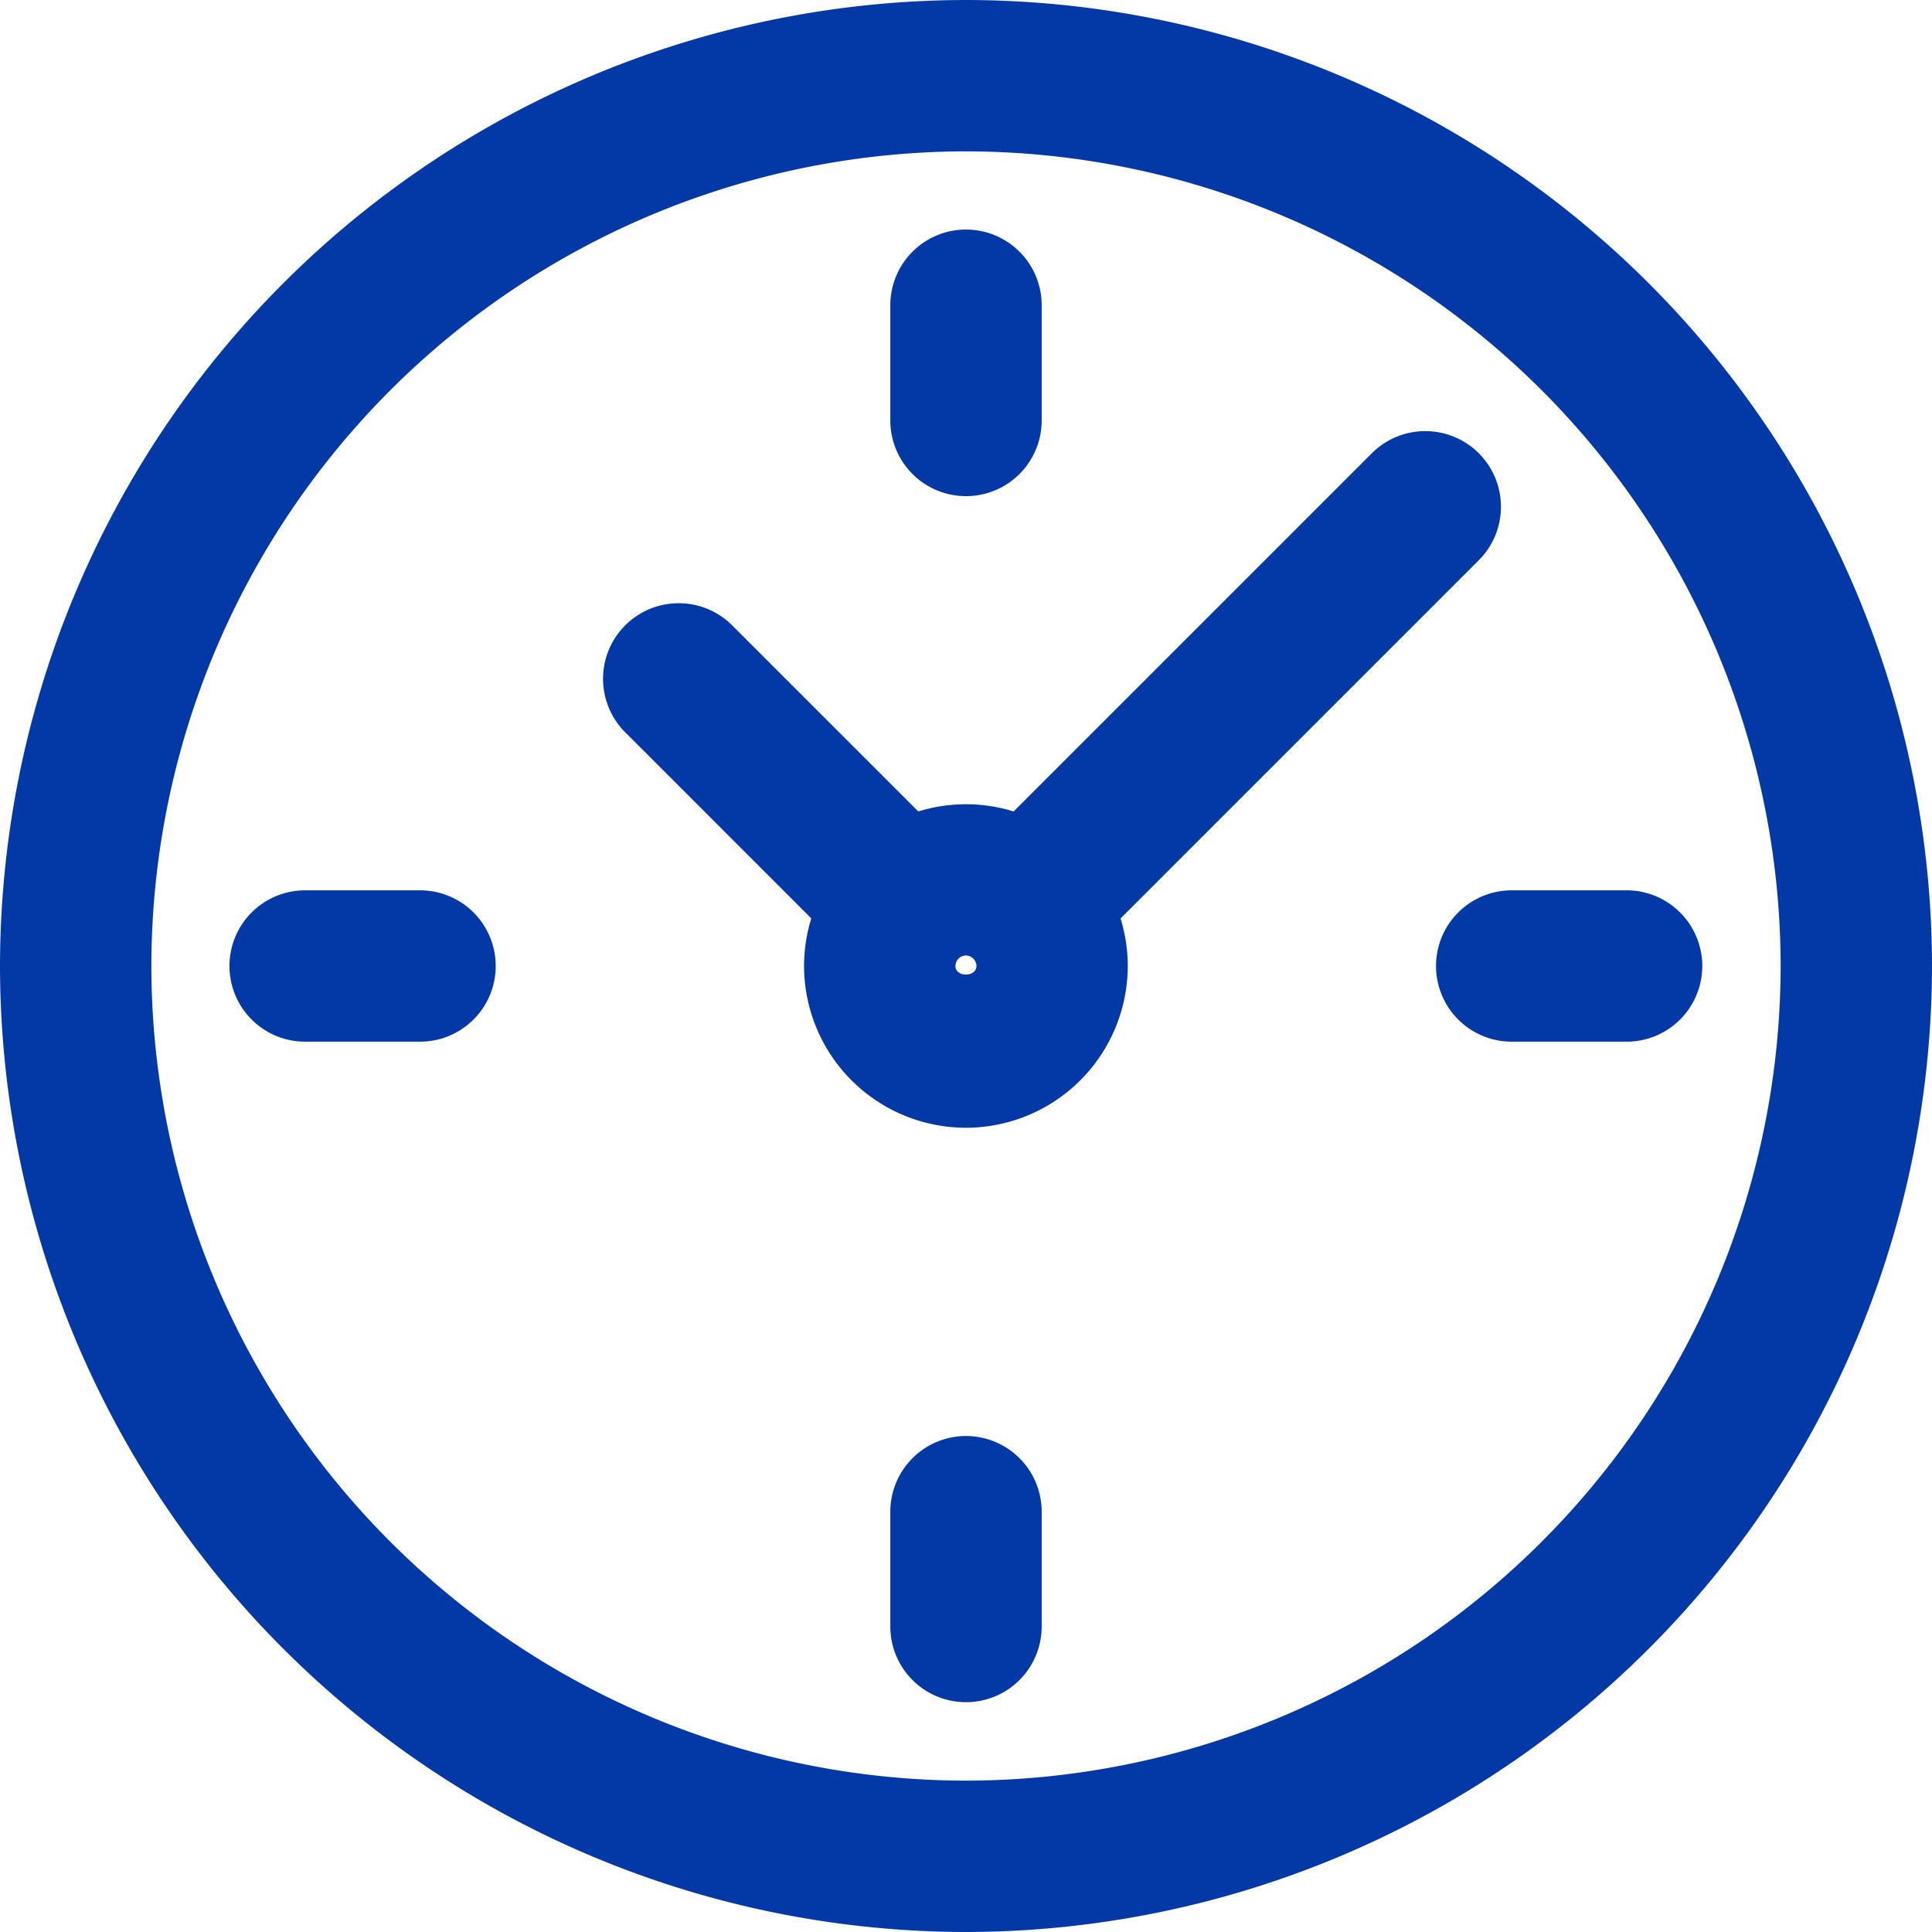
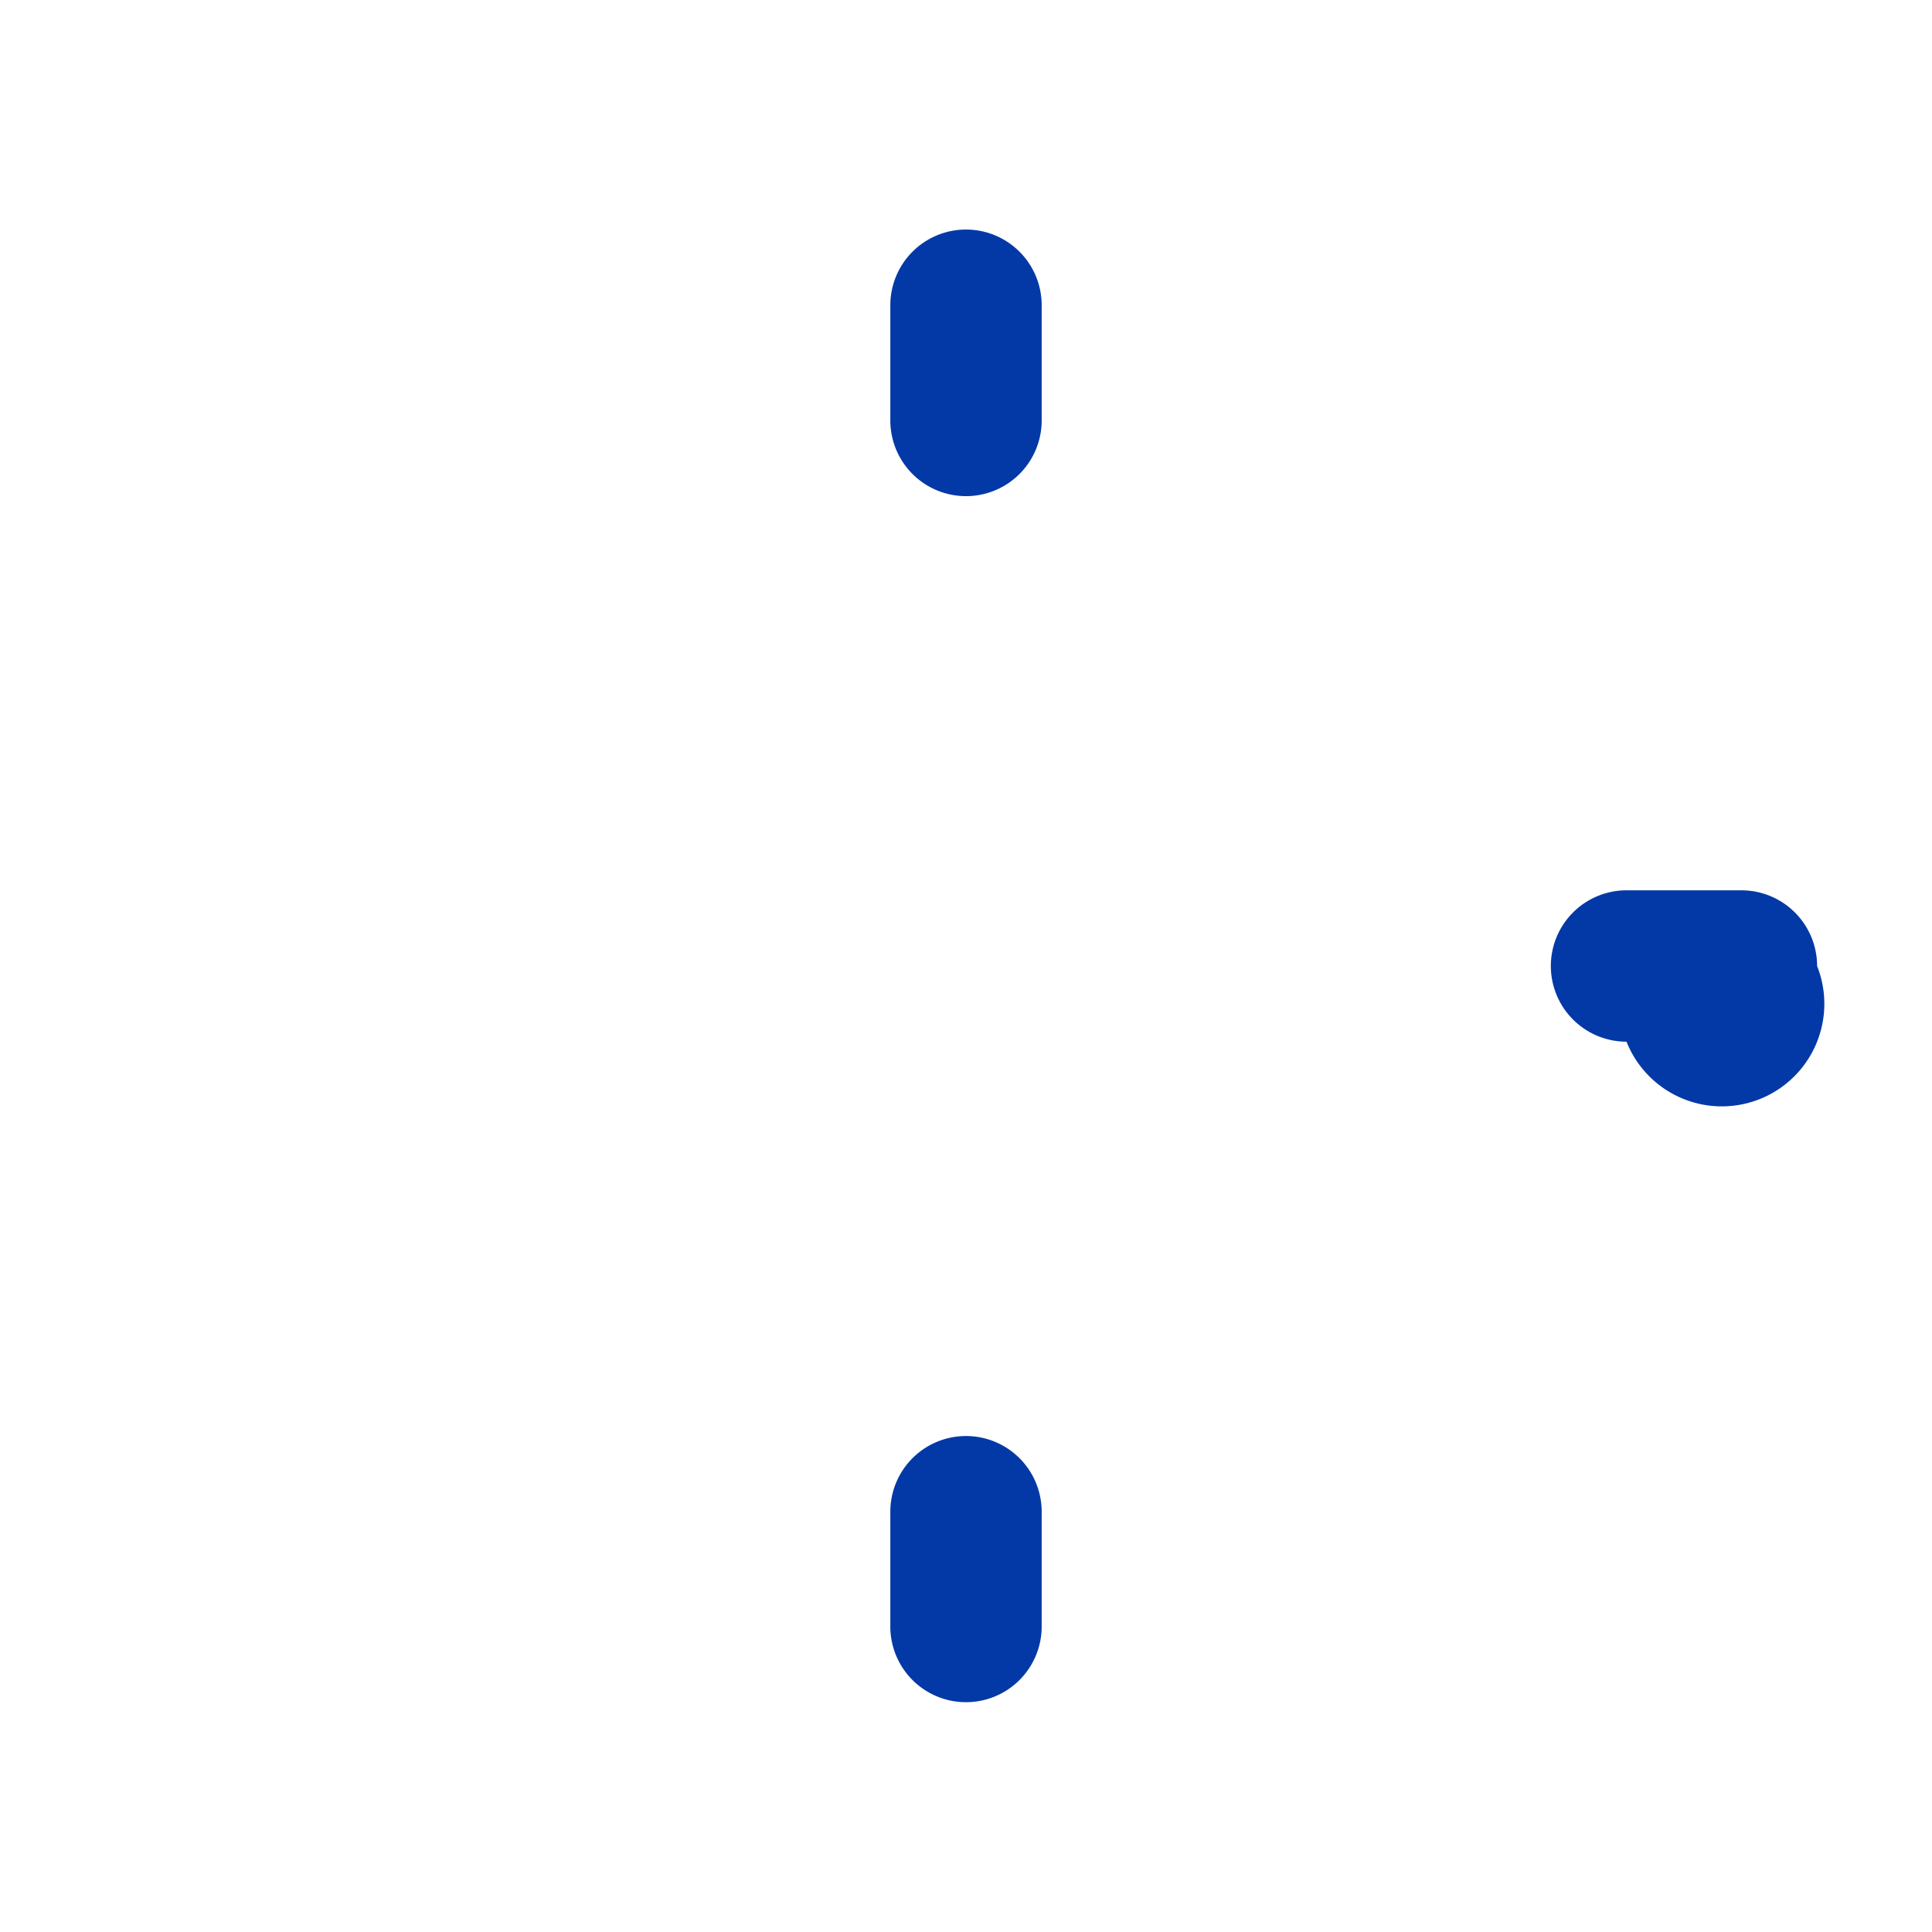
<svg xmlns="http://www.w3.org/2000/svg" width="22.262" height="22.262" viewBox="0 0 22.262 22.262">
  <defs>
    <style>.a{fill:#0339a6;}</style>
  </defs>
  <g transform="translate(330.85 -211.15)">
    <g transform="translate(-330.85 211.15)">
-       <path class="a" d="M-319.719,233.412a11.144,11.144,0,0,1-11.131-11.131,11.144,11.144,0,0,1,11.131-11.131,11.144,11.144,0,0,1,11.131,11.131A11.144,11.144,0,0,1-319.719,233.412Zm0-20.518a9.4,9.4,0,0,0-9.387,9.387,9.4,9.4,0,0,0,9.387,9.387,9.4,9.4,0,0,0,9.387-9.387A9.4,9.4,0,0,0-319.719,212.894Z" transform="translate(330.85 -211.15)" />
-     </g>
+       </g>
    <g transform="translate(-323.901 216.114)">
      <g transform="translate(2.316 4.303)">
-         <path class="a" d="M-319.953,223.911a1.867,1.867,0,0,1-1.865-1.864,1.867,1.867,0,0,1,1.865-1.864,1.867,1.867,0,0,1,1.865,1.864A1.867,1.867,0,0,1-319.953,223.911Zm0-1.985a.122.122,0,0,0-.121.121c0,.132.242.132.242,0A.122.122,0,0,0-319.953,221.926Z" transform="translate(321.818 -220.183)" />
-       </g>
+         </g>
      <g transform="translate(0 1.986)">
-         <path class="a" d="M-320.888,221.984a.868.868,0,0,1-.617-.255l-2.316-2.316a.871.871,0,0,1,0-1.232.872.872,0,0,1,1.233,0l2.316,2.316a.871.871,0,0,1,0,1.232A.868.868,0,0,1-320.888,221.984Z" transform="translate(324.076 -217.925)" />
-       </g>
+         </g>
      <g transform="translate(4.303)">
-         <path class="a" d="M-319.01,222.035a.868.868,0,0,1-.617-.255.871.871,0,0,1,0-1.232l4.3-4.3a.872.872,0,0,1,1.233,0,.871.871,0,0,1,0,1.232l-4.3,4.3A.868.868,0,0,1-319.01,222.035Z" transform="translate(319.882 -215.989)" />
-       </g>
+         </g>
    </g>
    <g transform="translate(-328.203 213.798)">
      <g transform="translate(7.612)">
        <path class="a" d="M-319.978,216.8a.872.872,0,0,1-.872-.872V214.6a.872.872,0,0,1,.872-.872.872.872,0,0,1,.872.872v1.323A.872.872,0,0,1-319.978,216.8Z" transform="translate(320.85 -213.731)" />
      </g>
      <g transform="translate(7.612 13.899)">
        <path class="a" d="M-319.978,230.346a.872.872,0,0,1-.872-.872v-1.323a.872.872,0,0,1,.872-.872.872.872,0,0,1,.872.872v1.323A.872.872,0,0,1-319.978,230.346Z" transform="translate(320.85 -227.279)" />
      </g>
      <g transform="translate(13.9 7.611)">
-         <path class="a" d="M-312.526,222.894h-1.323a.872.872,0,0,1-.872-.872.872.872,0,0,1,.872-.872h1.323a.872.872,0,0,1,.873.872A.872.872,0,0,1-312.526,222.894Z" transform="translate(314.721 -221.15)" />
+         <path class="a" d="M-312.526,222.894a.872.872,0,0,1-.872-.872.872.872,0,0,1,.872-.872h1.323a.872.872,0,0,1,.873.872A.872.872,0,0,1-312.526,222.894Z" transform="translate(314.721 -221.15)" />
      </g>
      <g transform="translate(0 7.611)">
-         <path class="a" d="M-326.074,222.894H-327.4a.872.872,0,0,1-.873-.872.872.872,0,0,1,.873-.872h1.323a.872.872,0,0,1,.872.872A.872.872,0,0,1-326.074,222.894Z" transform="translate(328.27 -221.15)" />
-       </g>
+         </g>
    </g>
  </g>
</svg>